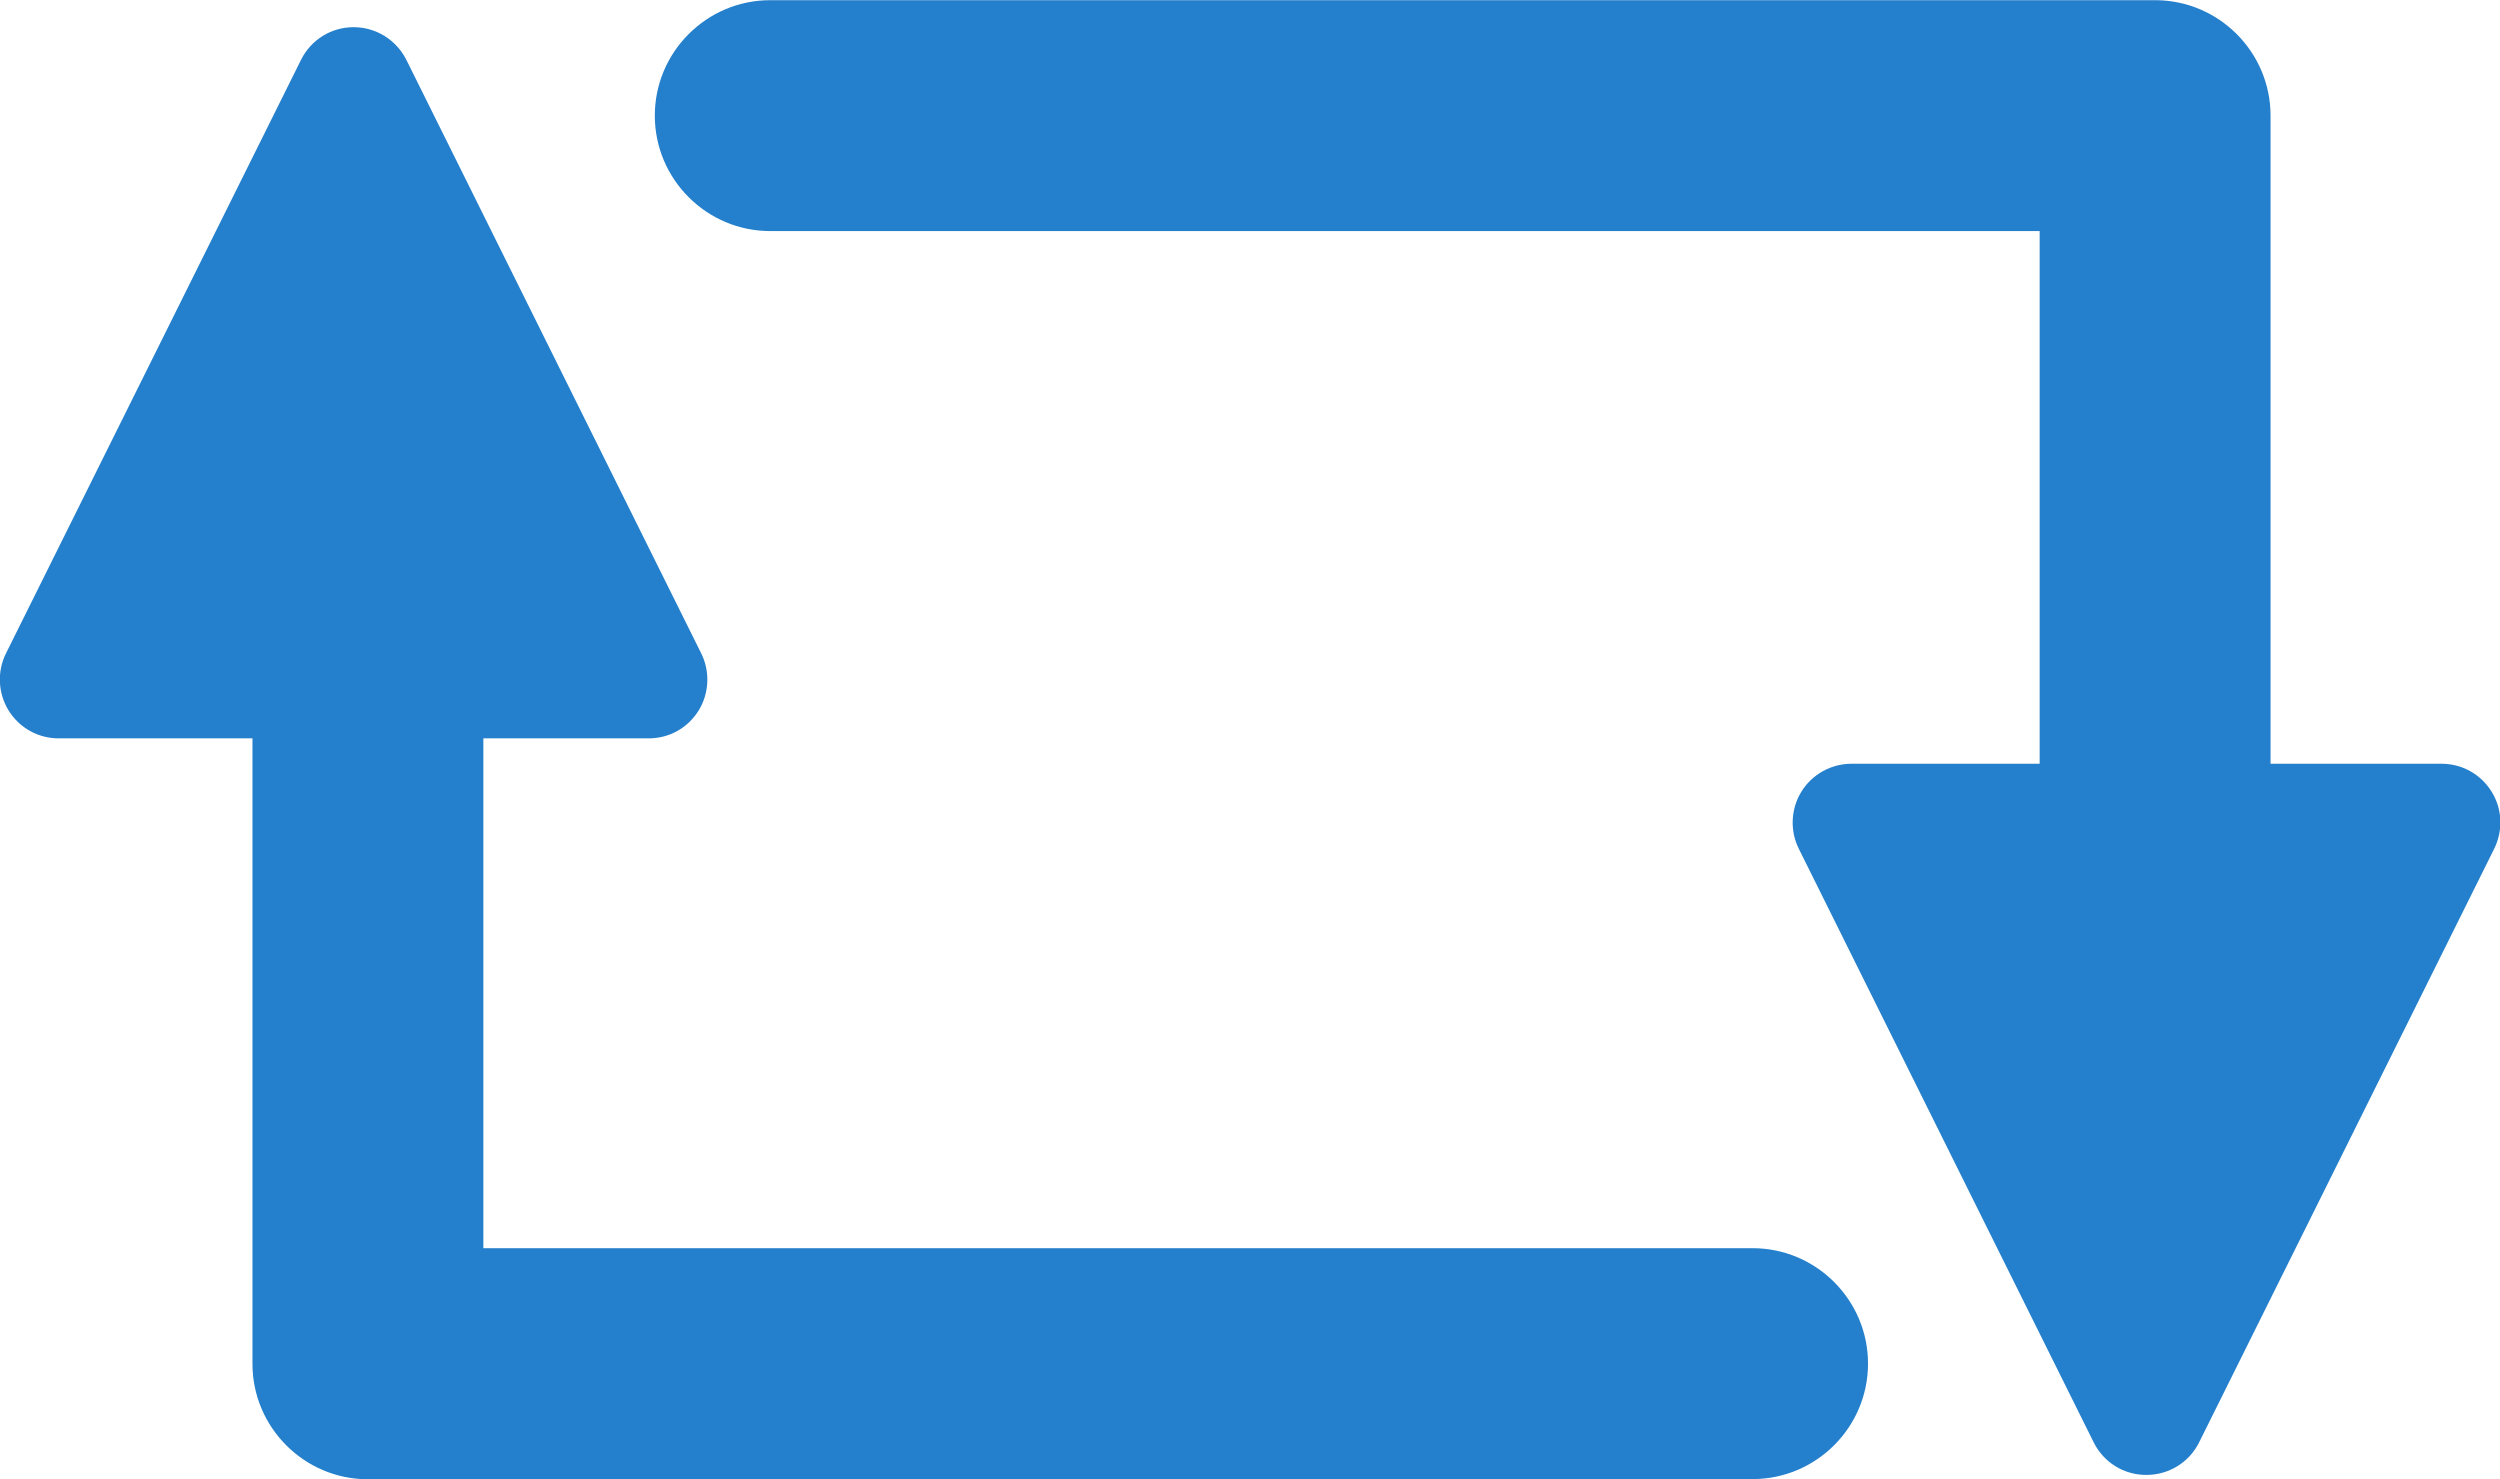
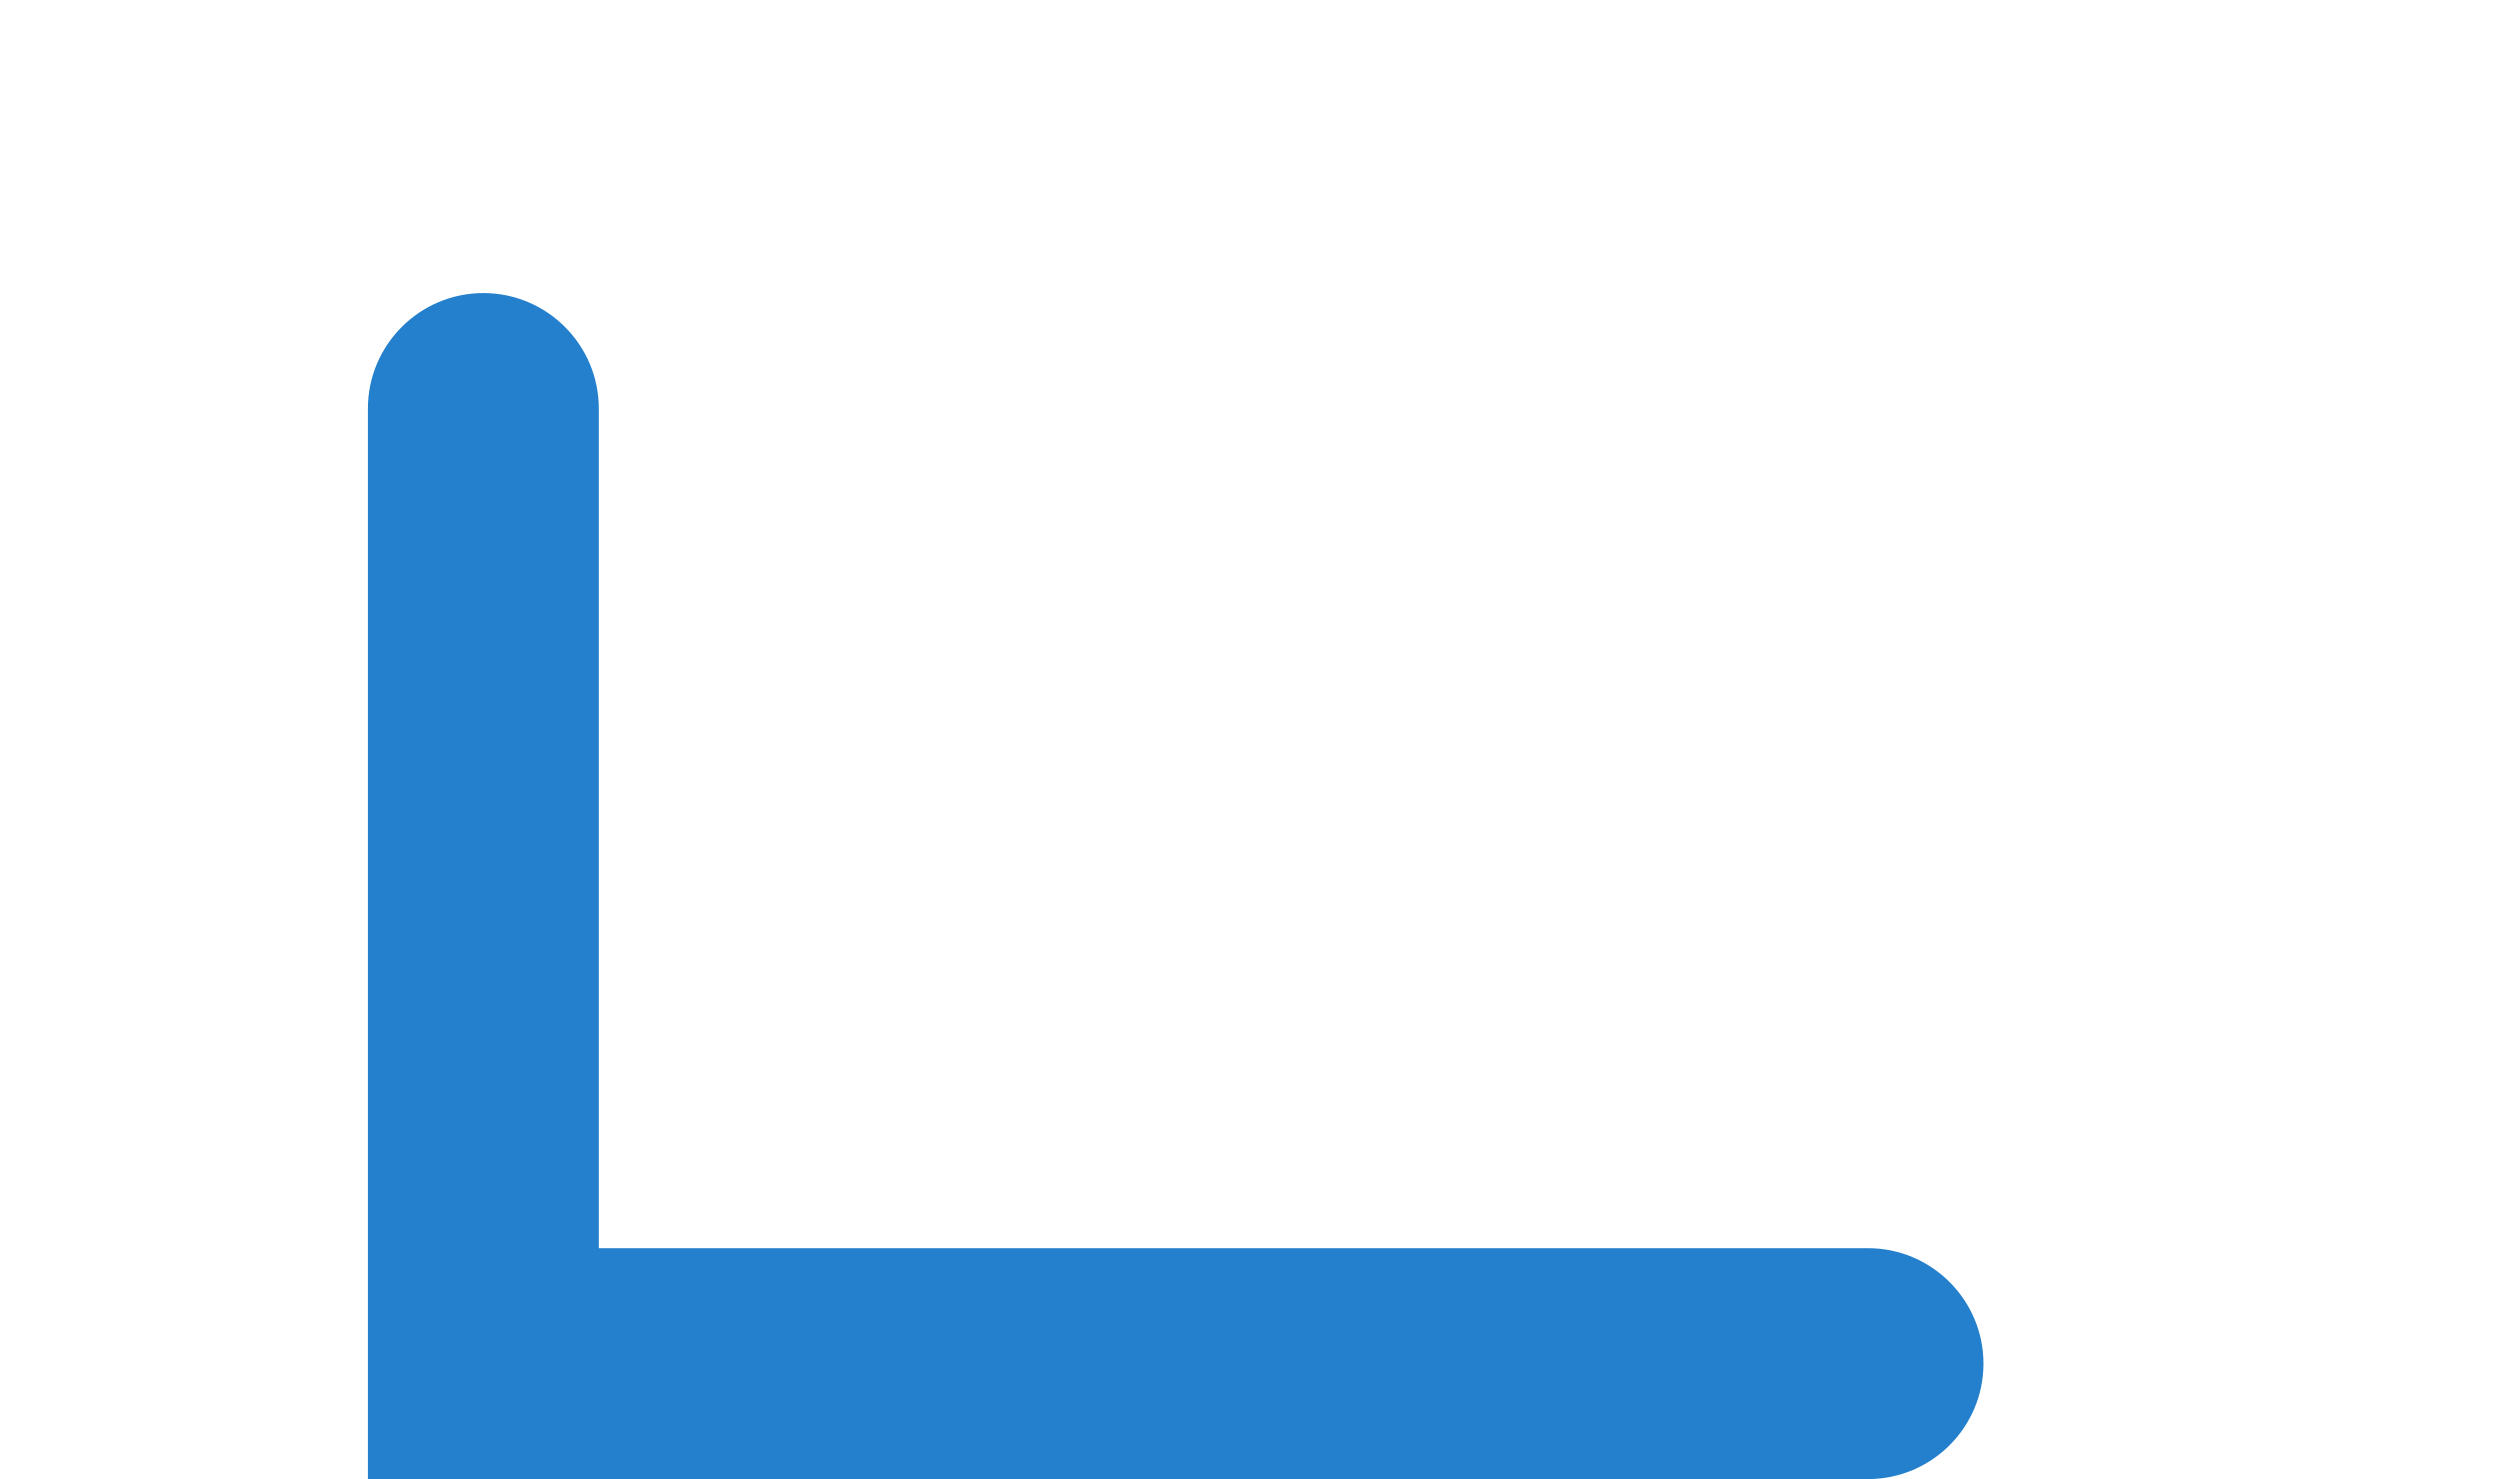
<svg xmlns="http://www.w3.org/2000/svg" id="_レイヤー_2" data-name="レイヤー 2" viewBox="0 0 137.94 81.62">
  <defs>
    <style>
      .cls-1 {
        fill: #2480cc;
        stroke-width: 0px;
      }
    </style>
  </defs>
  <g id="txt">
    <g>
-       <path class="cls-1" d="M20.3,81.62c-3.51,0-6.37-2.86-6.37-6.37V22.54c0-3.51,2.86-6.37,6.37-6.37s6.37,2.86,6.37,6.37v46.33h70.03c3.51,0,6.37,2.86,6.37,6.37s-2.86,6.37-6.37,6.37H20.3Z" />
-       <path class="cls-1" d="M118.42,81.38c-1.24,0-2.35-.69-2.9-1.8l-16.27-32.75c-.5-1-.44-2.21.15-3.16.59-.95,1.64-1.53,2.76-1.53h32.55c1.13,0,2.16.57,2.76,1.53.6.96.65,2.14.15,3.16l-16.28,32.75c-.55,1.11-1.67,1.8-2.91,1.8Z" />
-       <path class="cls-1" d="M3.24,40.74c-1.13,0-2.16-.57-2.76-1.53-.59-.95-.65-2.16-.15-3.16L16.61,3.3c.55-1.11,1.67-1.8,2.9-1.8s2.35.69,2.91,1.8l16.27,32.75c.5,1,.44,2.21-.14,3.15-.6.97-1.63,1.54-2.76,1.54H3.24Z" />
-       <path class="cls-1" d="M118.91,65.45c-3.51,0-6.37-2.86-6.37-6.37V12.75H42.5c-3.51,0-6.37-2.86-6.37-6.37s2.86-6.37,6.37-6.37h76.41c3.51,0,6.37,2.86,6.37,6.37v52.71c0,3.51-2.86,6.37-6.37,6.37Z" />
+       <path class="cls-1" d="M20.3,81.62V22.54c0-3.51,2.86-6.37,6.37-6.37s6.37,2.86,6.37,6.37v46.33h70.03c3.51,0,6.37,2.86,6.37,6.37s-2.86,6.37-6.37,6.37H20.3Z" />
    </g>
  </g>
</svg>